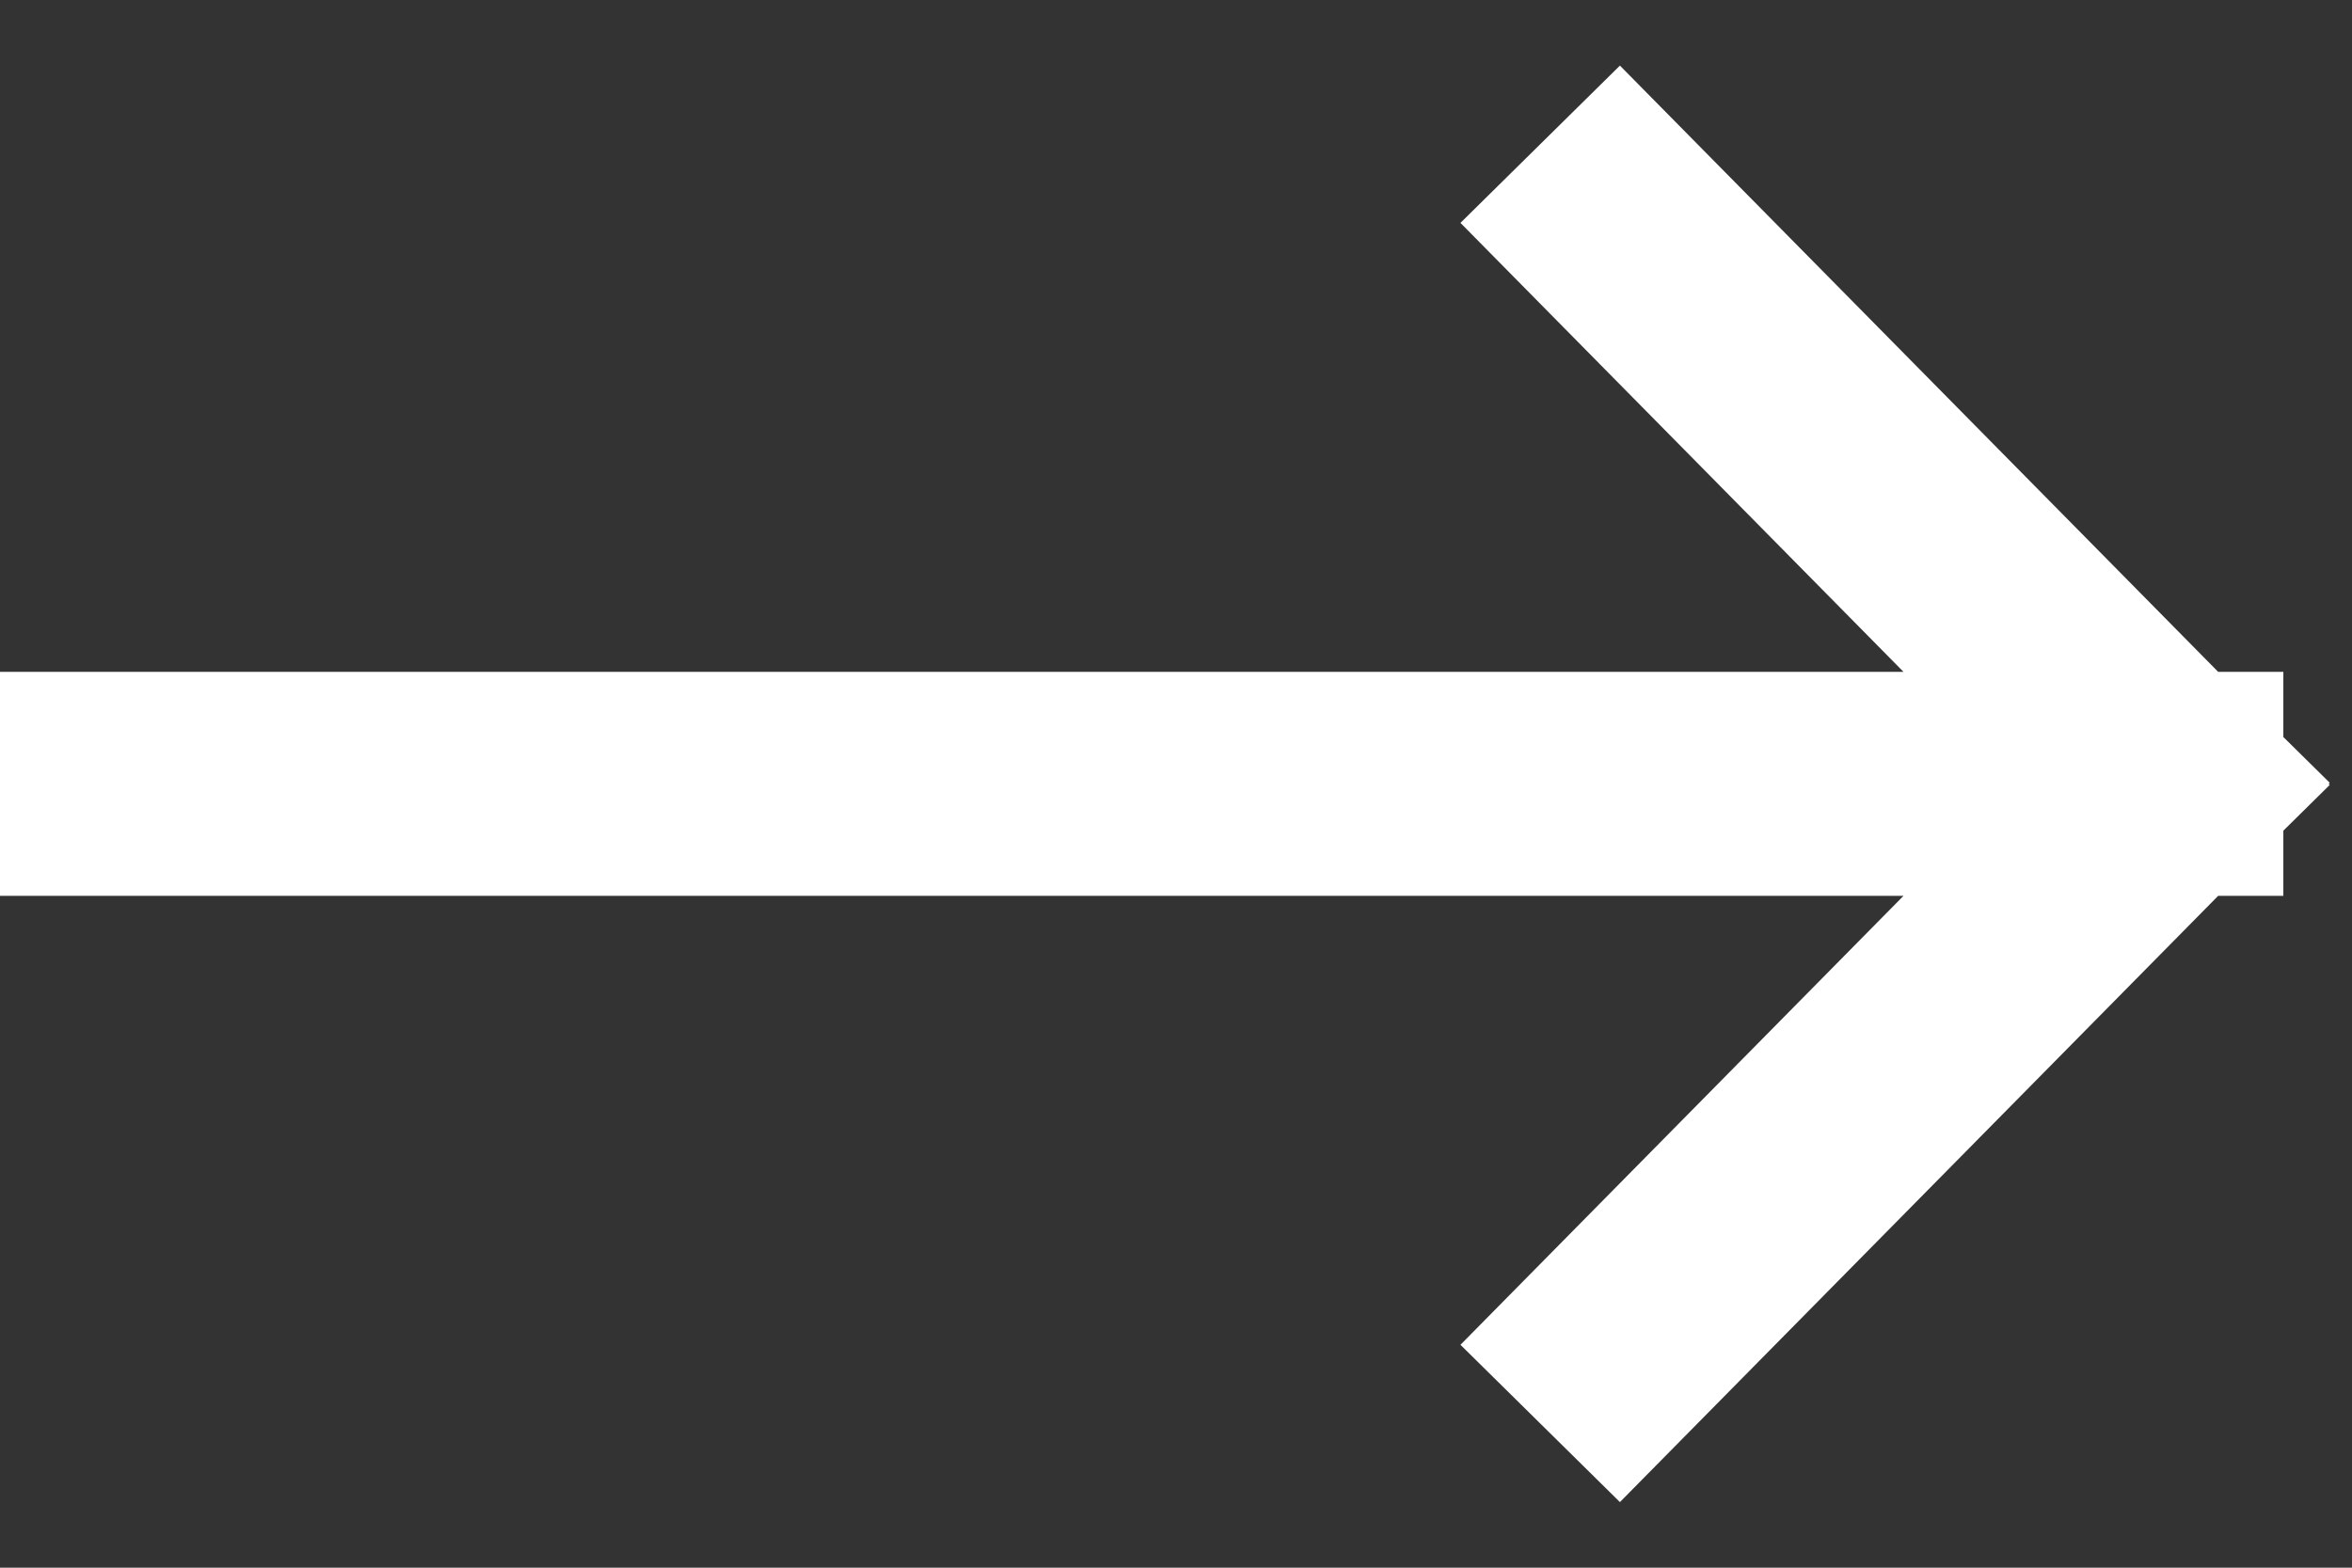
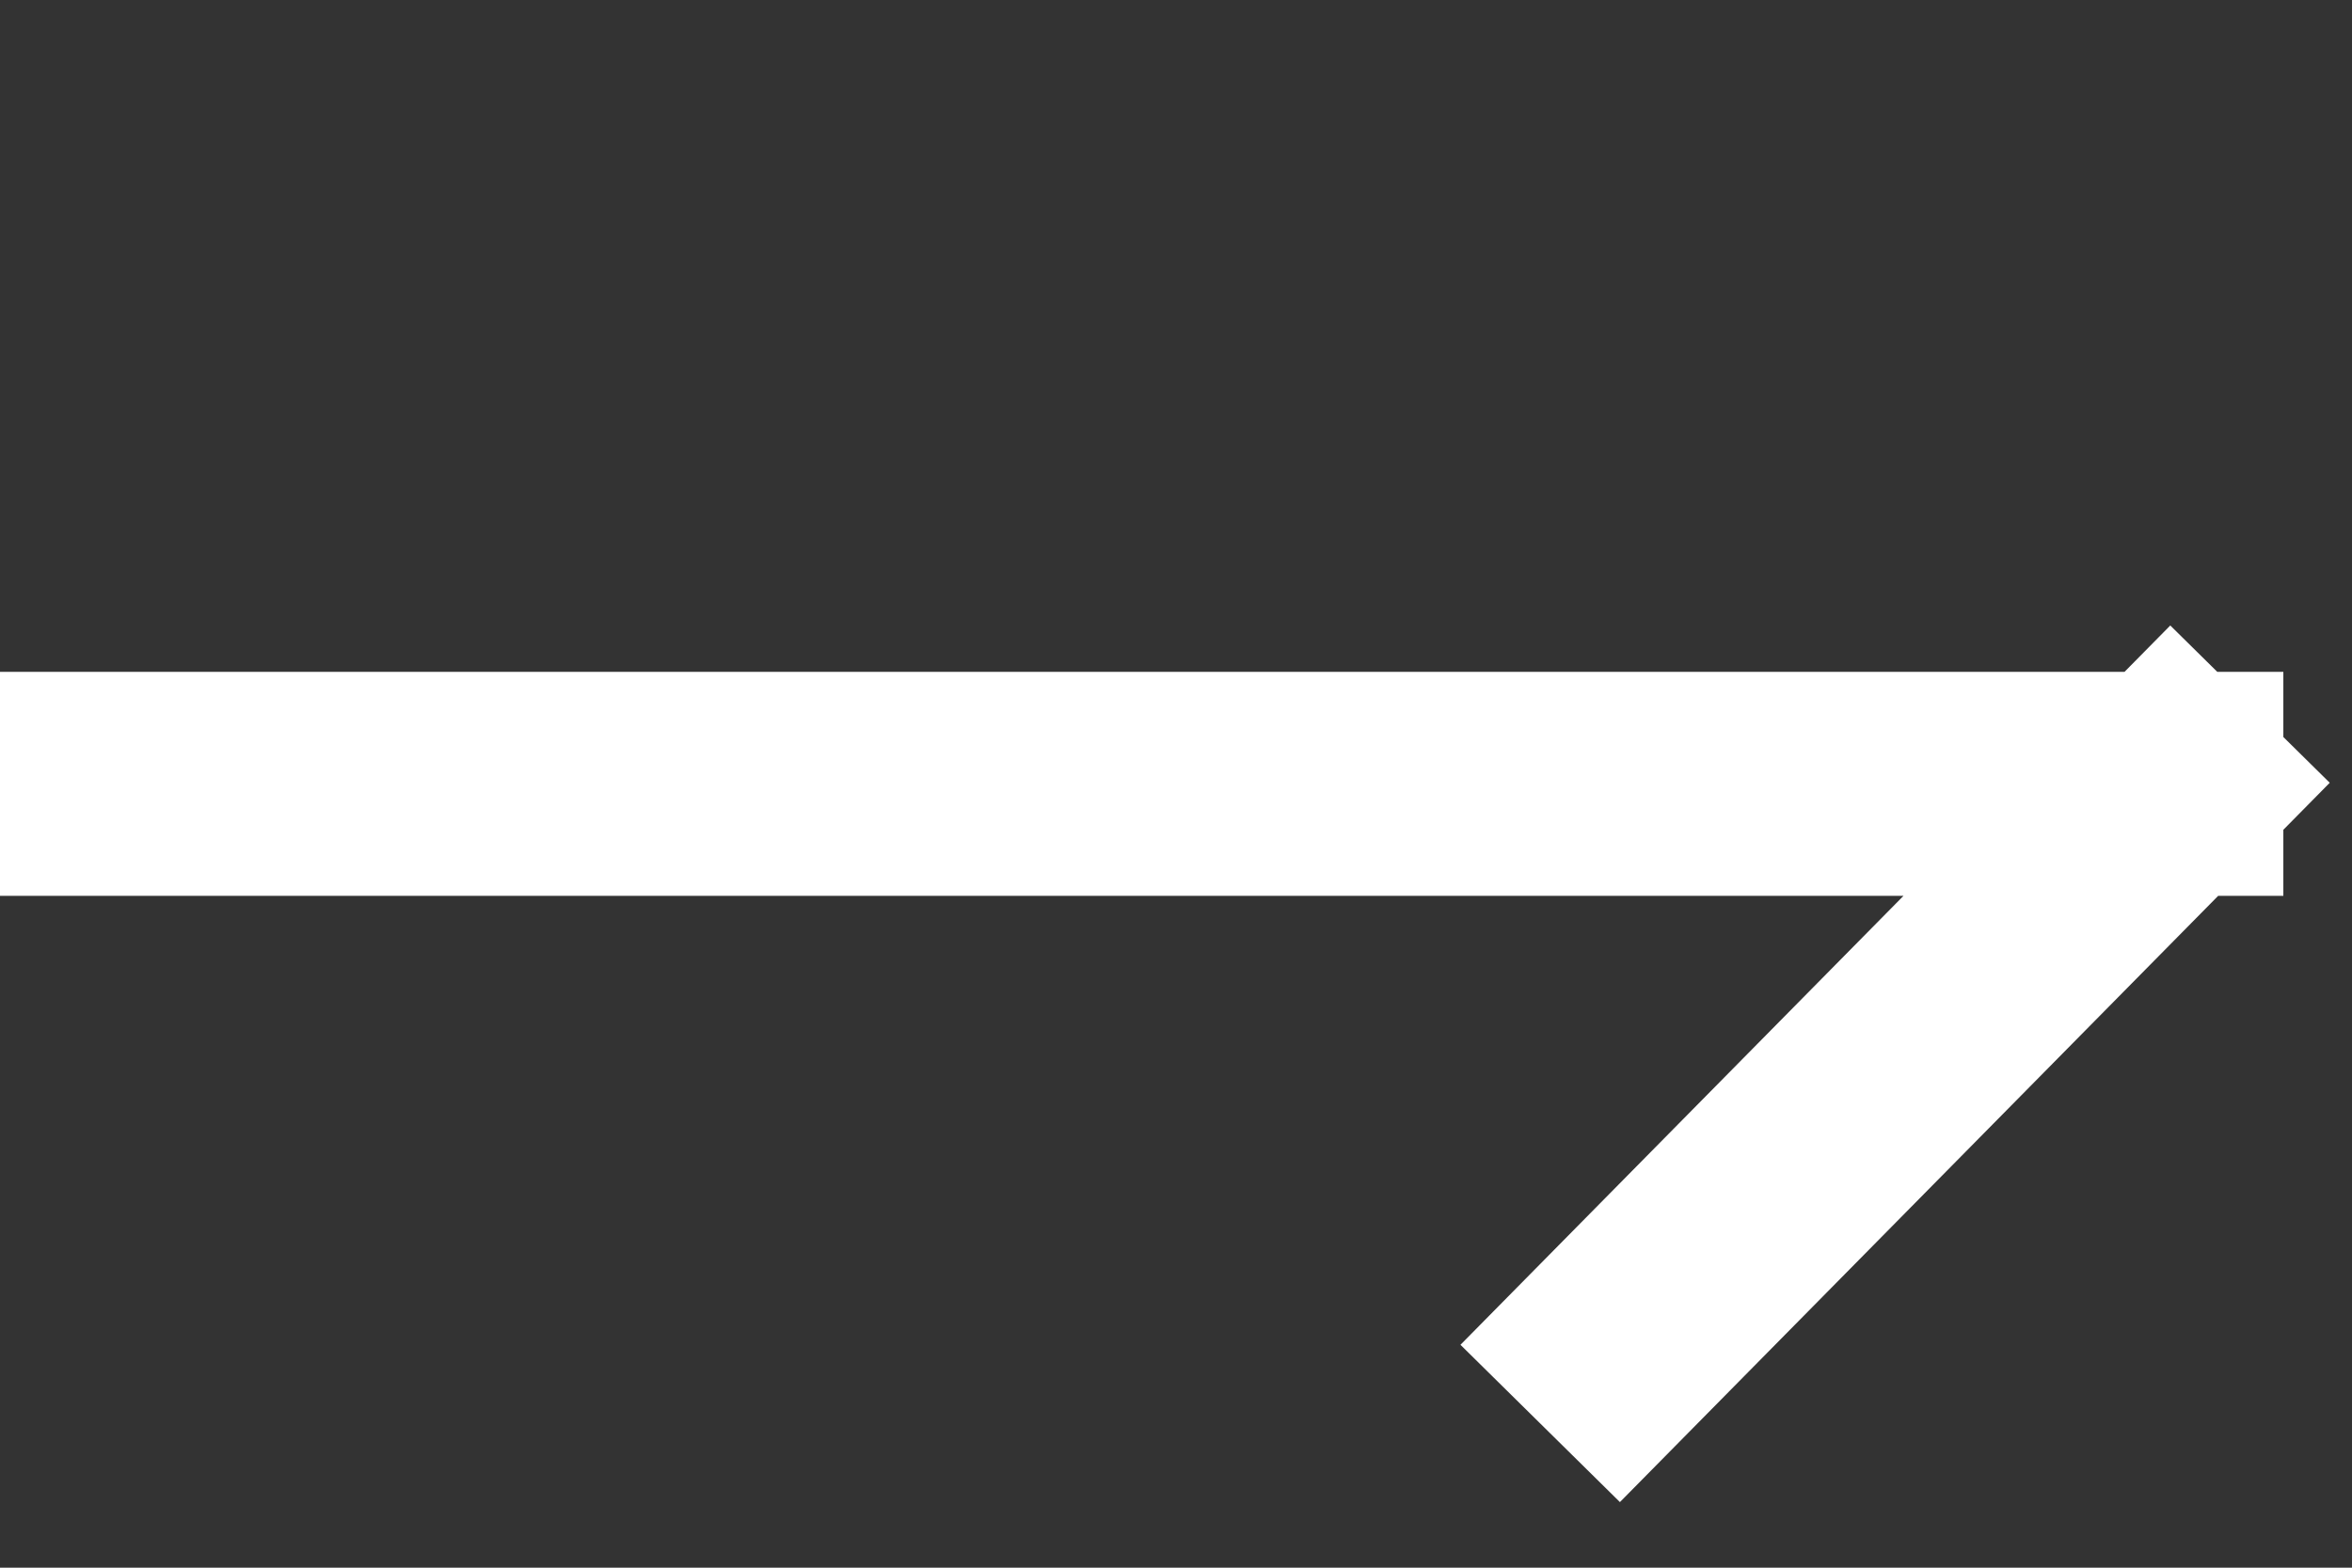
<svg xmlns="http://www.w3.org/2000/svg" width="21" height="14" viewBox="0 0 21 14" fill="none">
  <rect x="0" y="0" width="21" height="14" fill="#333333" stroke="none" />
-   <path d="M1 7L19.387 7M19.387 7L14.454 2M19.387 7L14.454 12" stroke="white" stroke-width="2" stroke-miterlimit="16" stroke-linecap="square" />
+   <path d="M1 7L19.387 7M19.387 7M19.387 7L14.454 12" stroke="white" stroke-width="2" stroke-miterlimit="16" stroke-linecap="square" />
</svg>